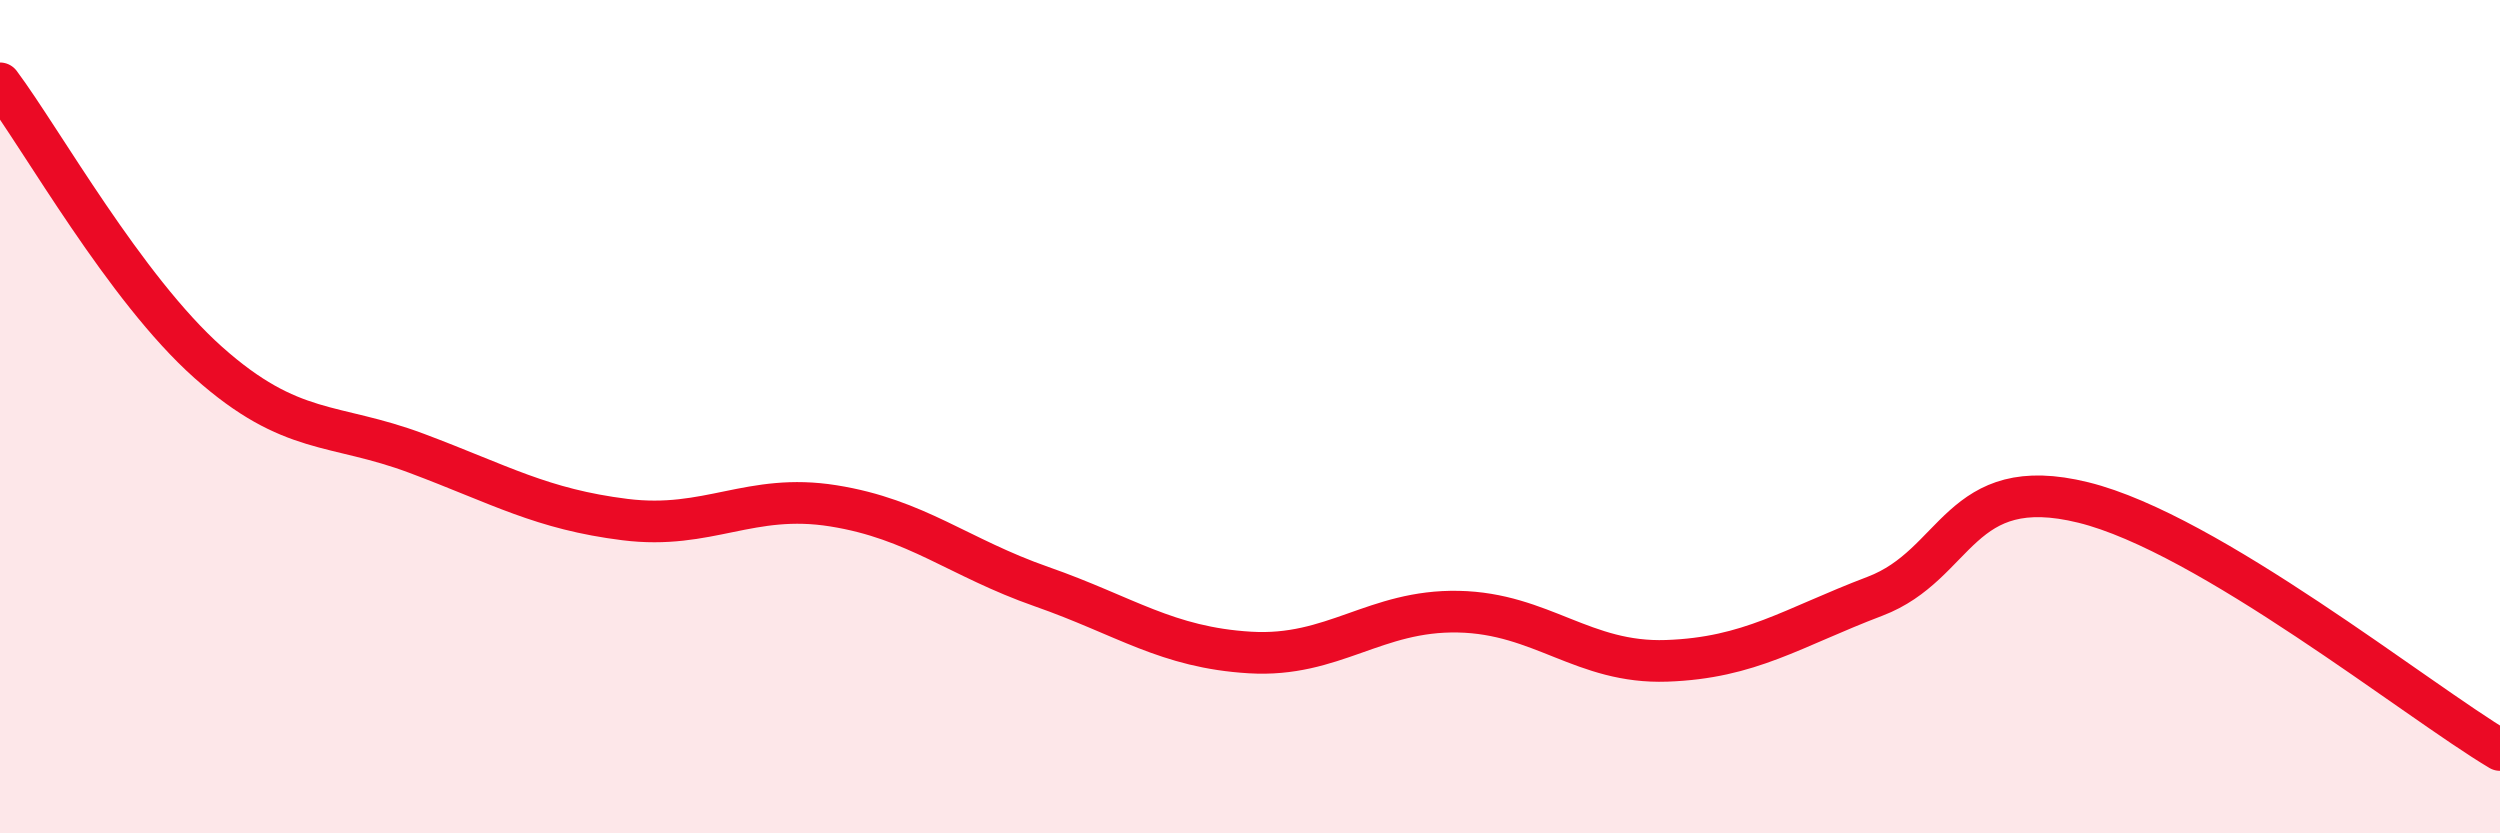
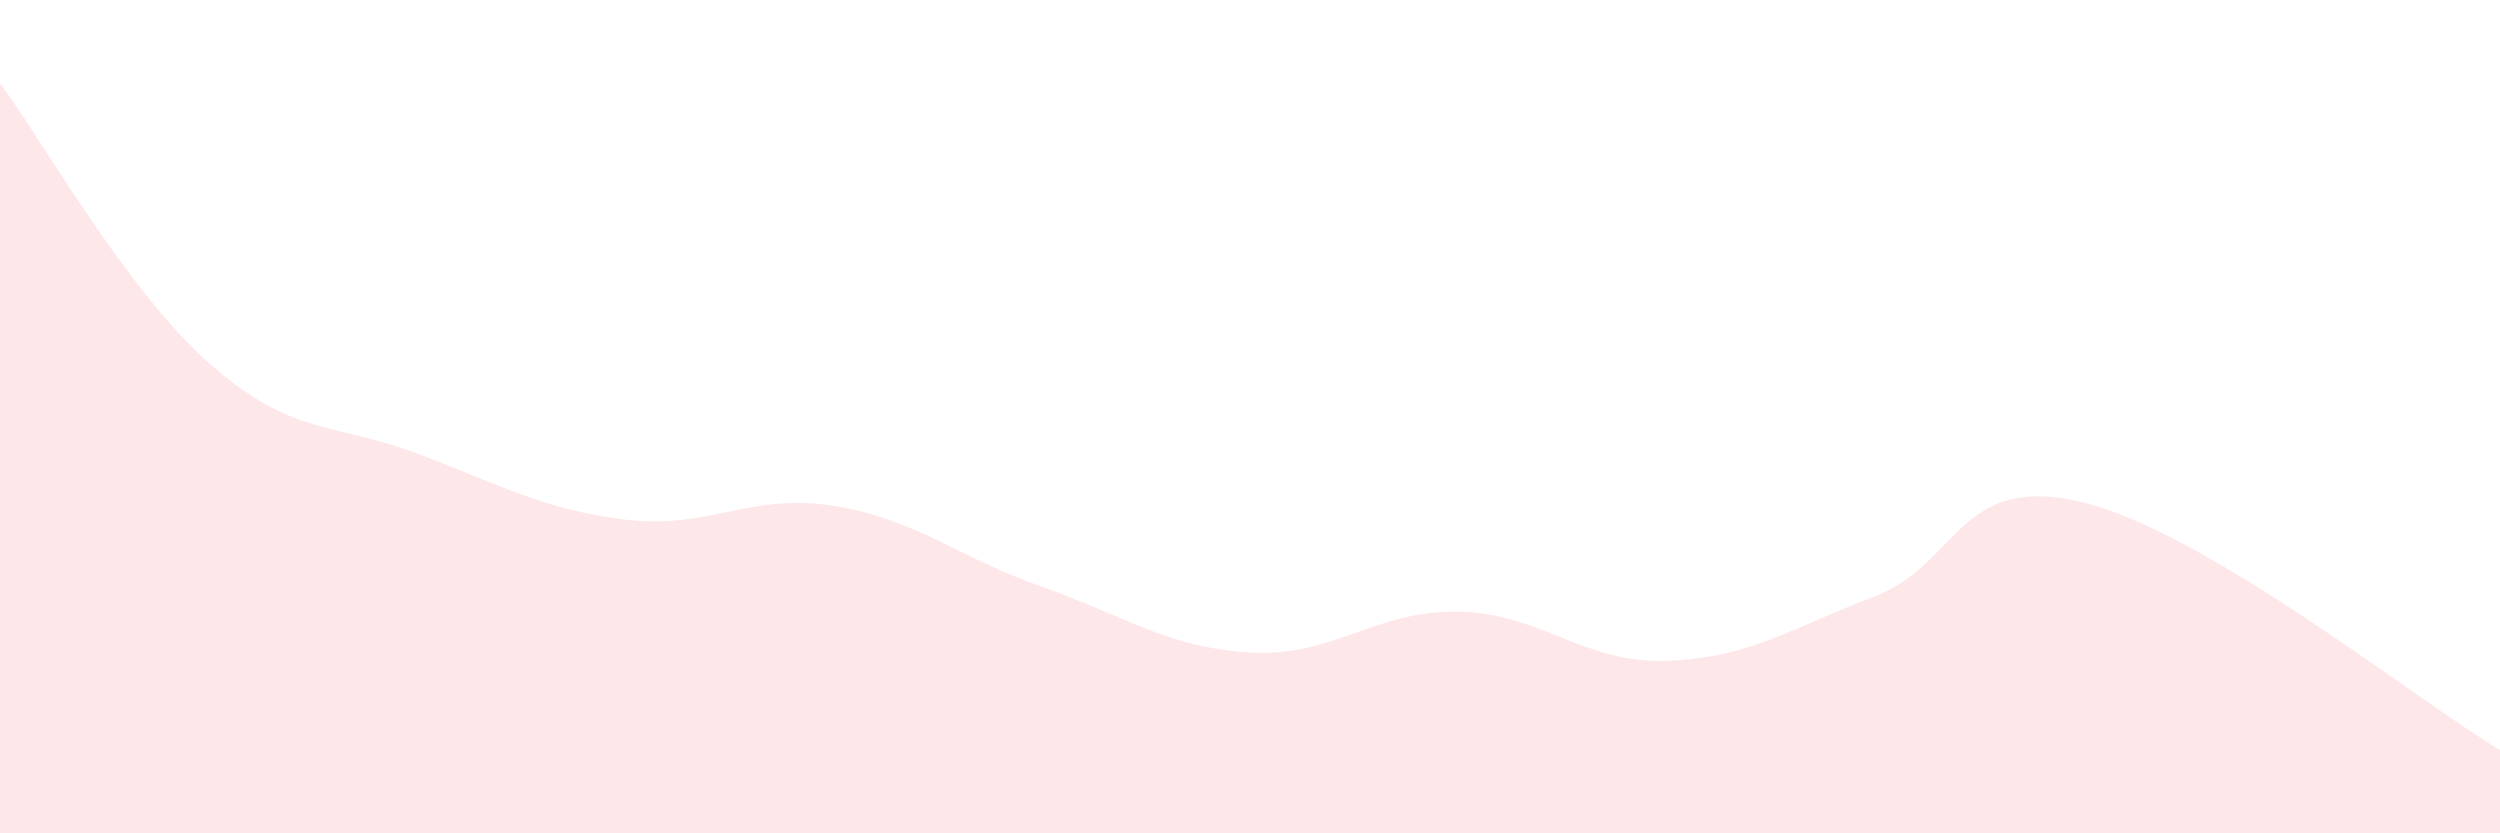
<svg xmlns="http://www.w3.org/2000/svg" width="60" height="20" viewBox="0 0 60 20">
  <path d="M 0,2 C 1,3.34 3,6.92 5,8.7 C 7,10.48 8,10.13 10,10.88 C 12,11.63 13,12.22 15,12.47 C 17,12.72 18,11.82 20,12.14 C 22,12.46 23,13.38 25,14.08 C 27,14.78 28,15.54 30,15.66 C 32,15.78 33,14.64 35,14.68 C 37,14.72 38,15.93 40,15.86 C 42,15.79 43,15.07 45,14.31 C 47,13.55 47,11.32 50,12.06 C 53,12.8 58,16.81 60,18L60 20L0 20Z" fill="#EB0A25" opacity="0.1" stroke-linecap="round" stroke-linejoin="round" />
-   <path d="M 0,2 C 1,3.34 3,6.92 5,8.7 C 7,10.48 8,10.13 10,10.88 C 12,11.63 13,12.22 15,12.47 C 17,12.72 18,11.82 20,12.14 C 22,12.46 23,13.38 25,14.08 C 27,14.78 28,15.54 30,15.66 C 32,15.78 33,14.64 35,14.68 C 37,14.72 38,15.93 40,15.86 C 42,15.79 43,15.07 45,14.31 C 47,13.55 47,11.32 50,12.06 C 53,12.8 58,16.81 60,18" stroke="#EB0A25" stroke-width="1" fill="none" stroke-linecap="round" stroke-linejoin="round" />
</svg>